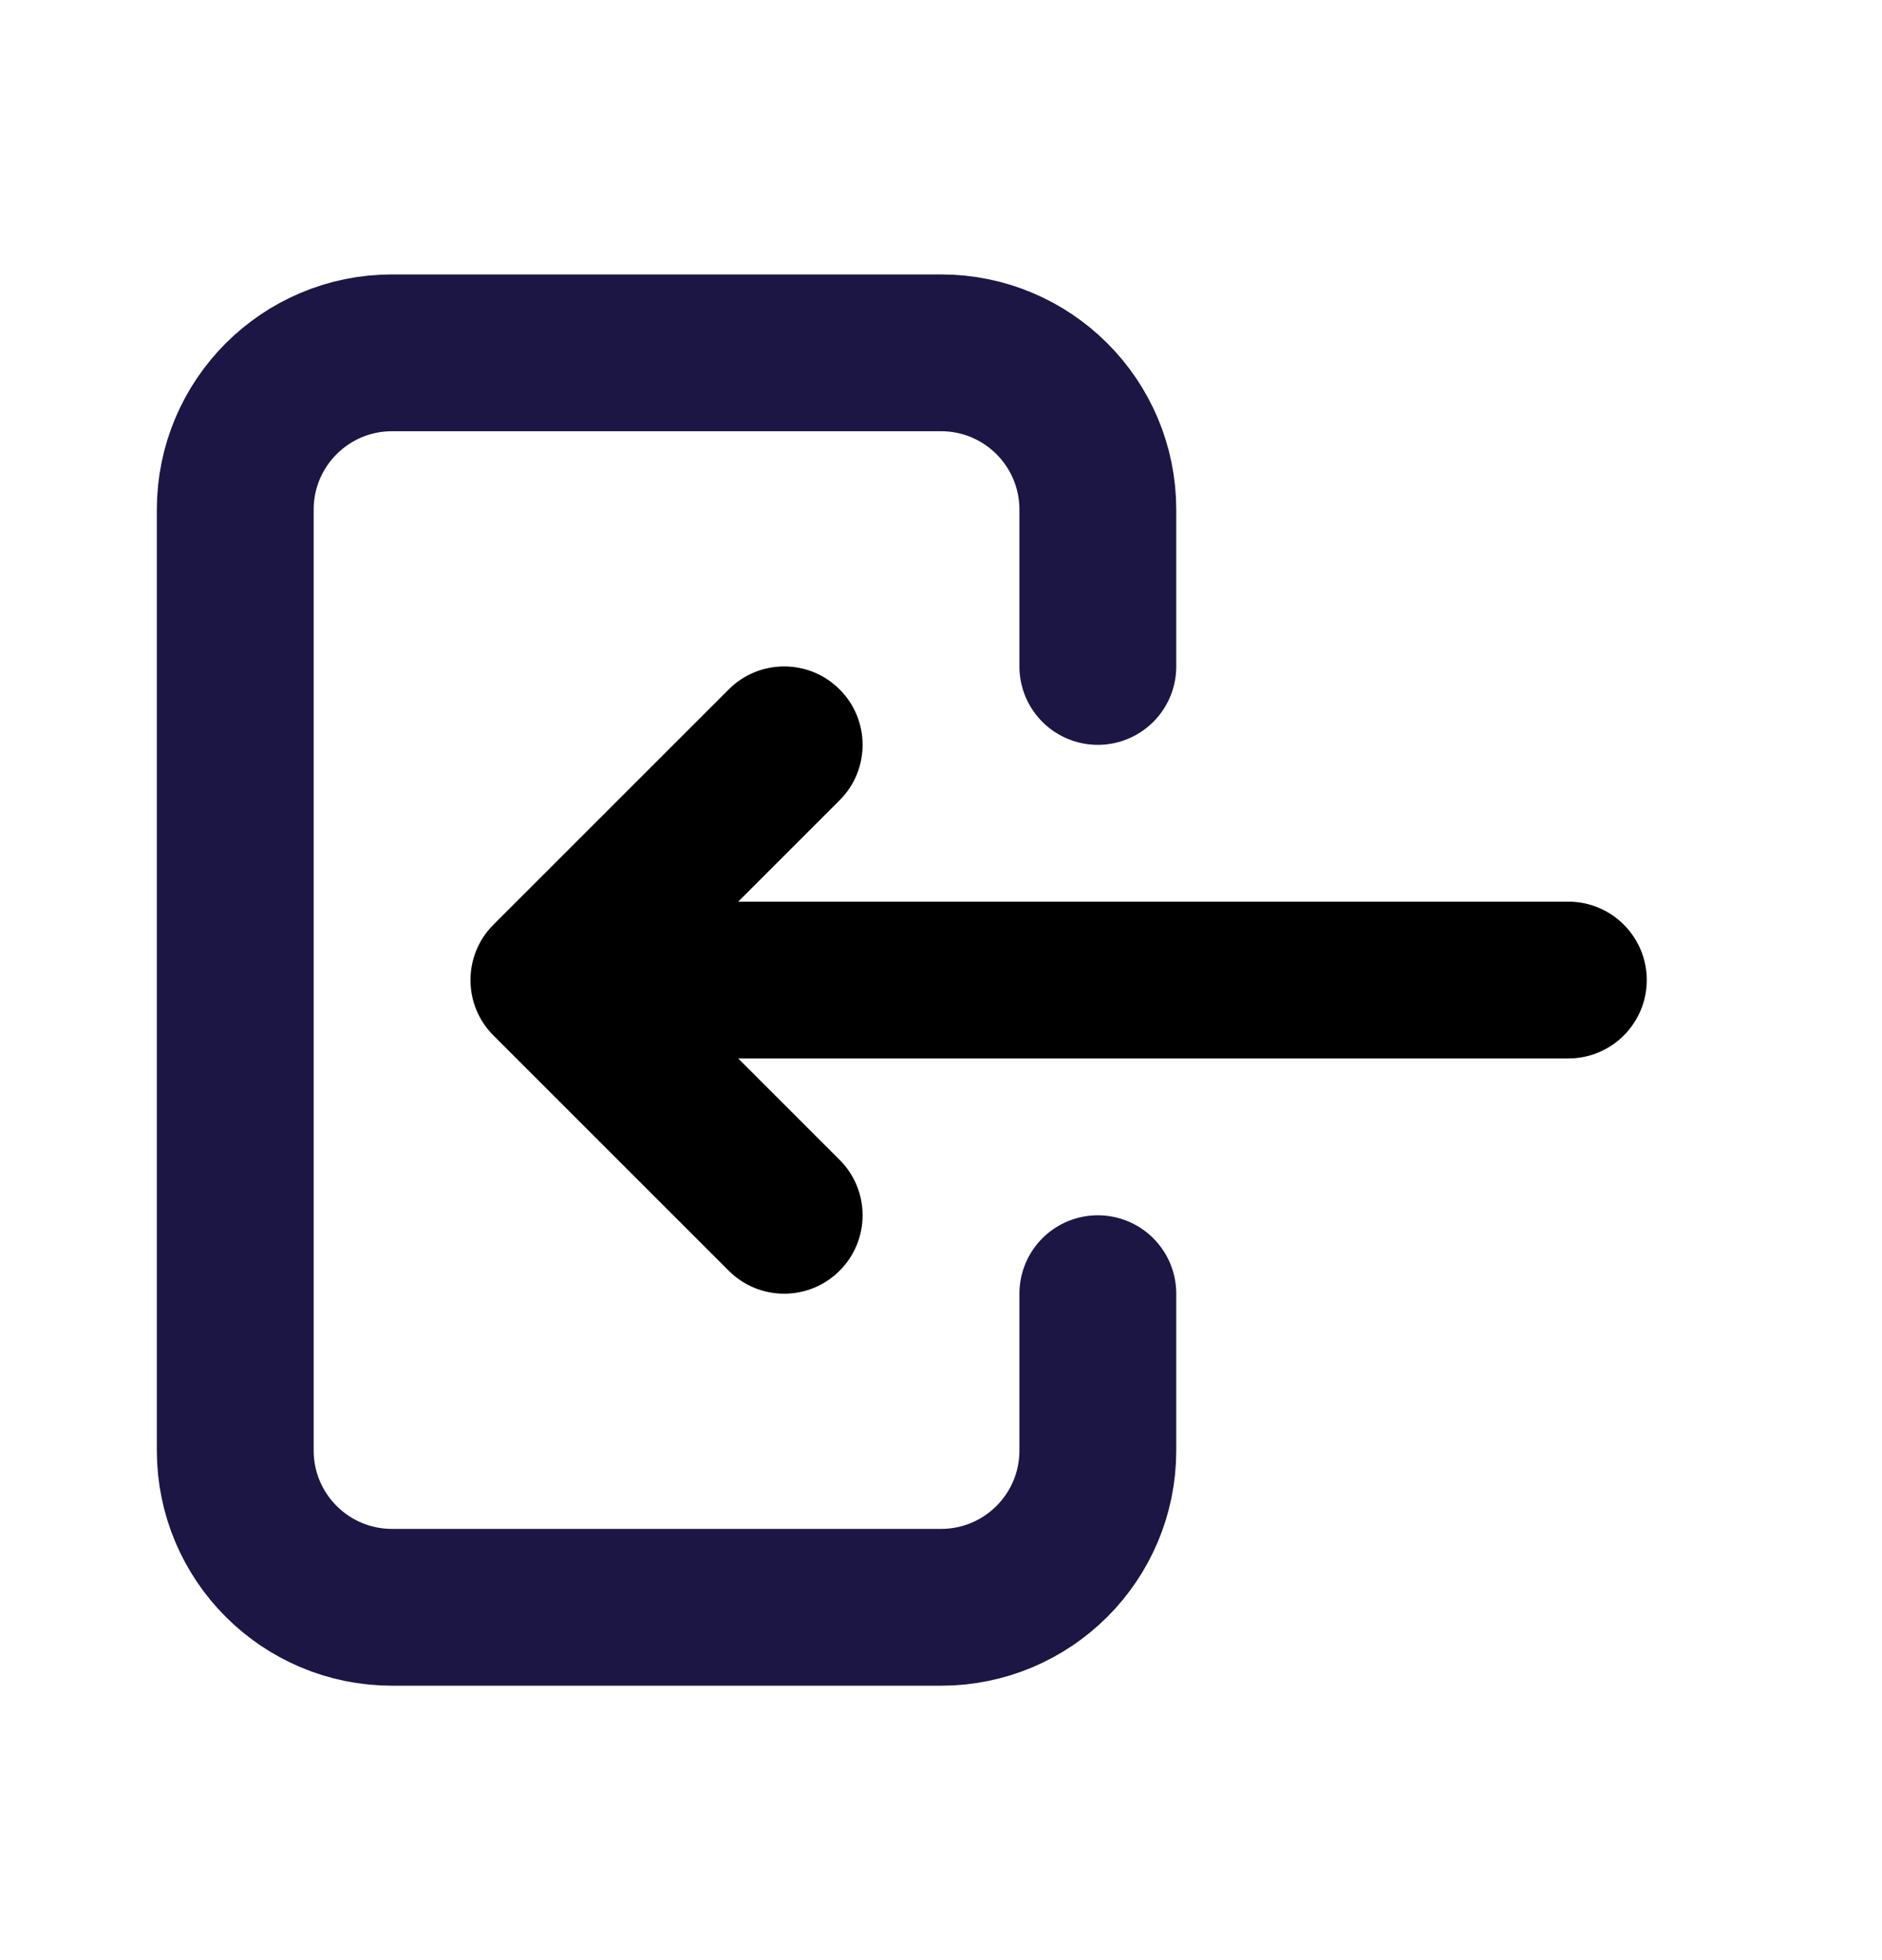
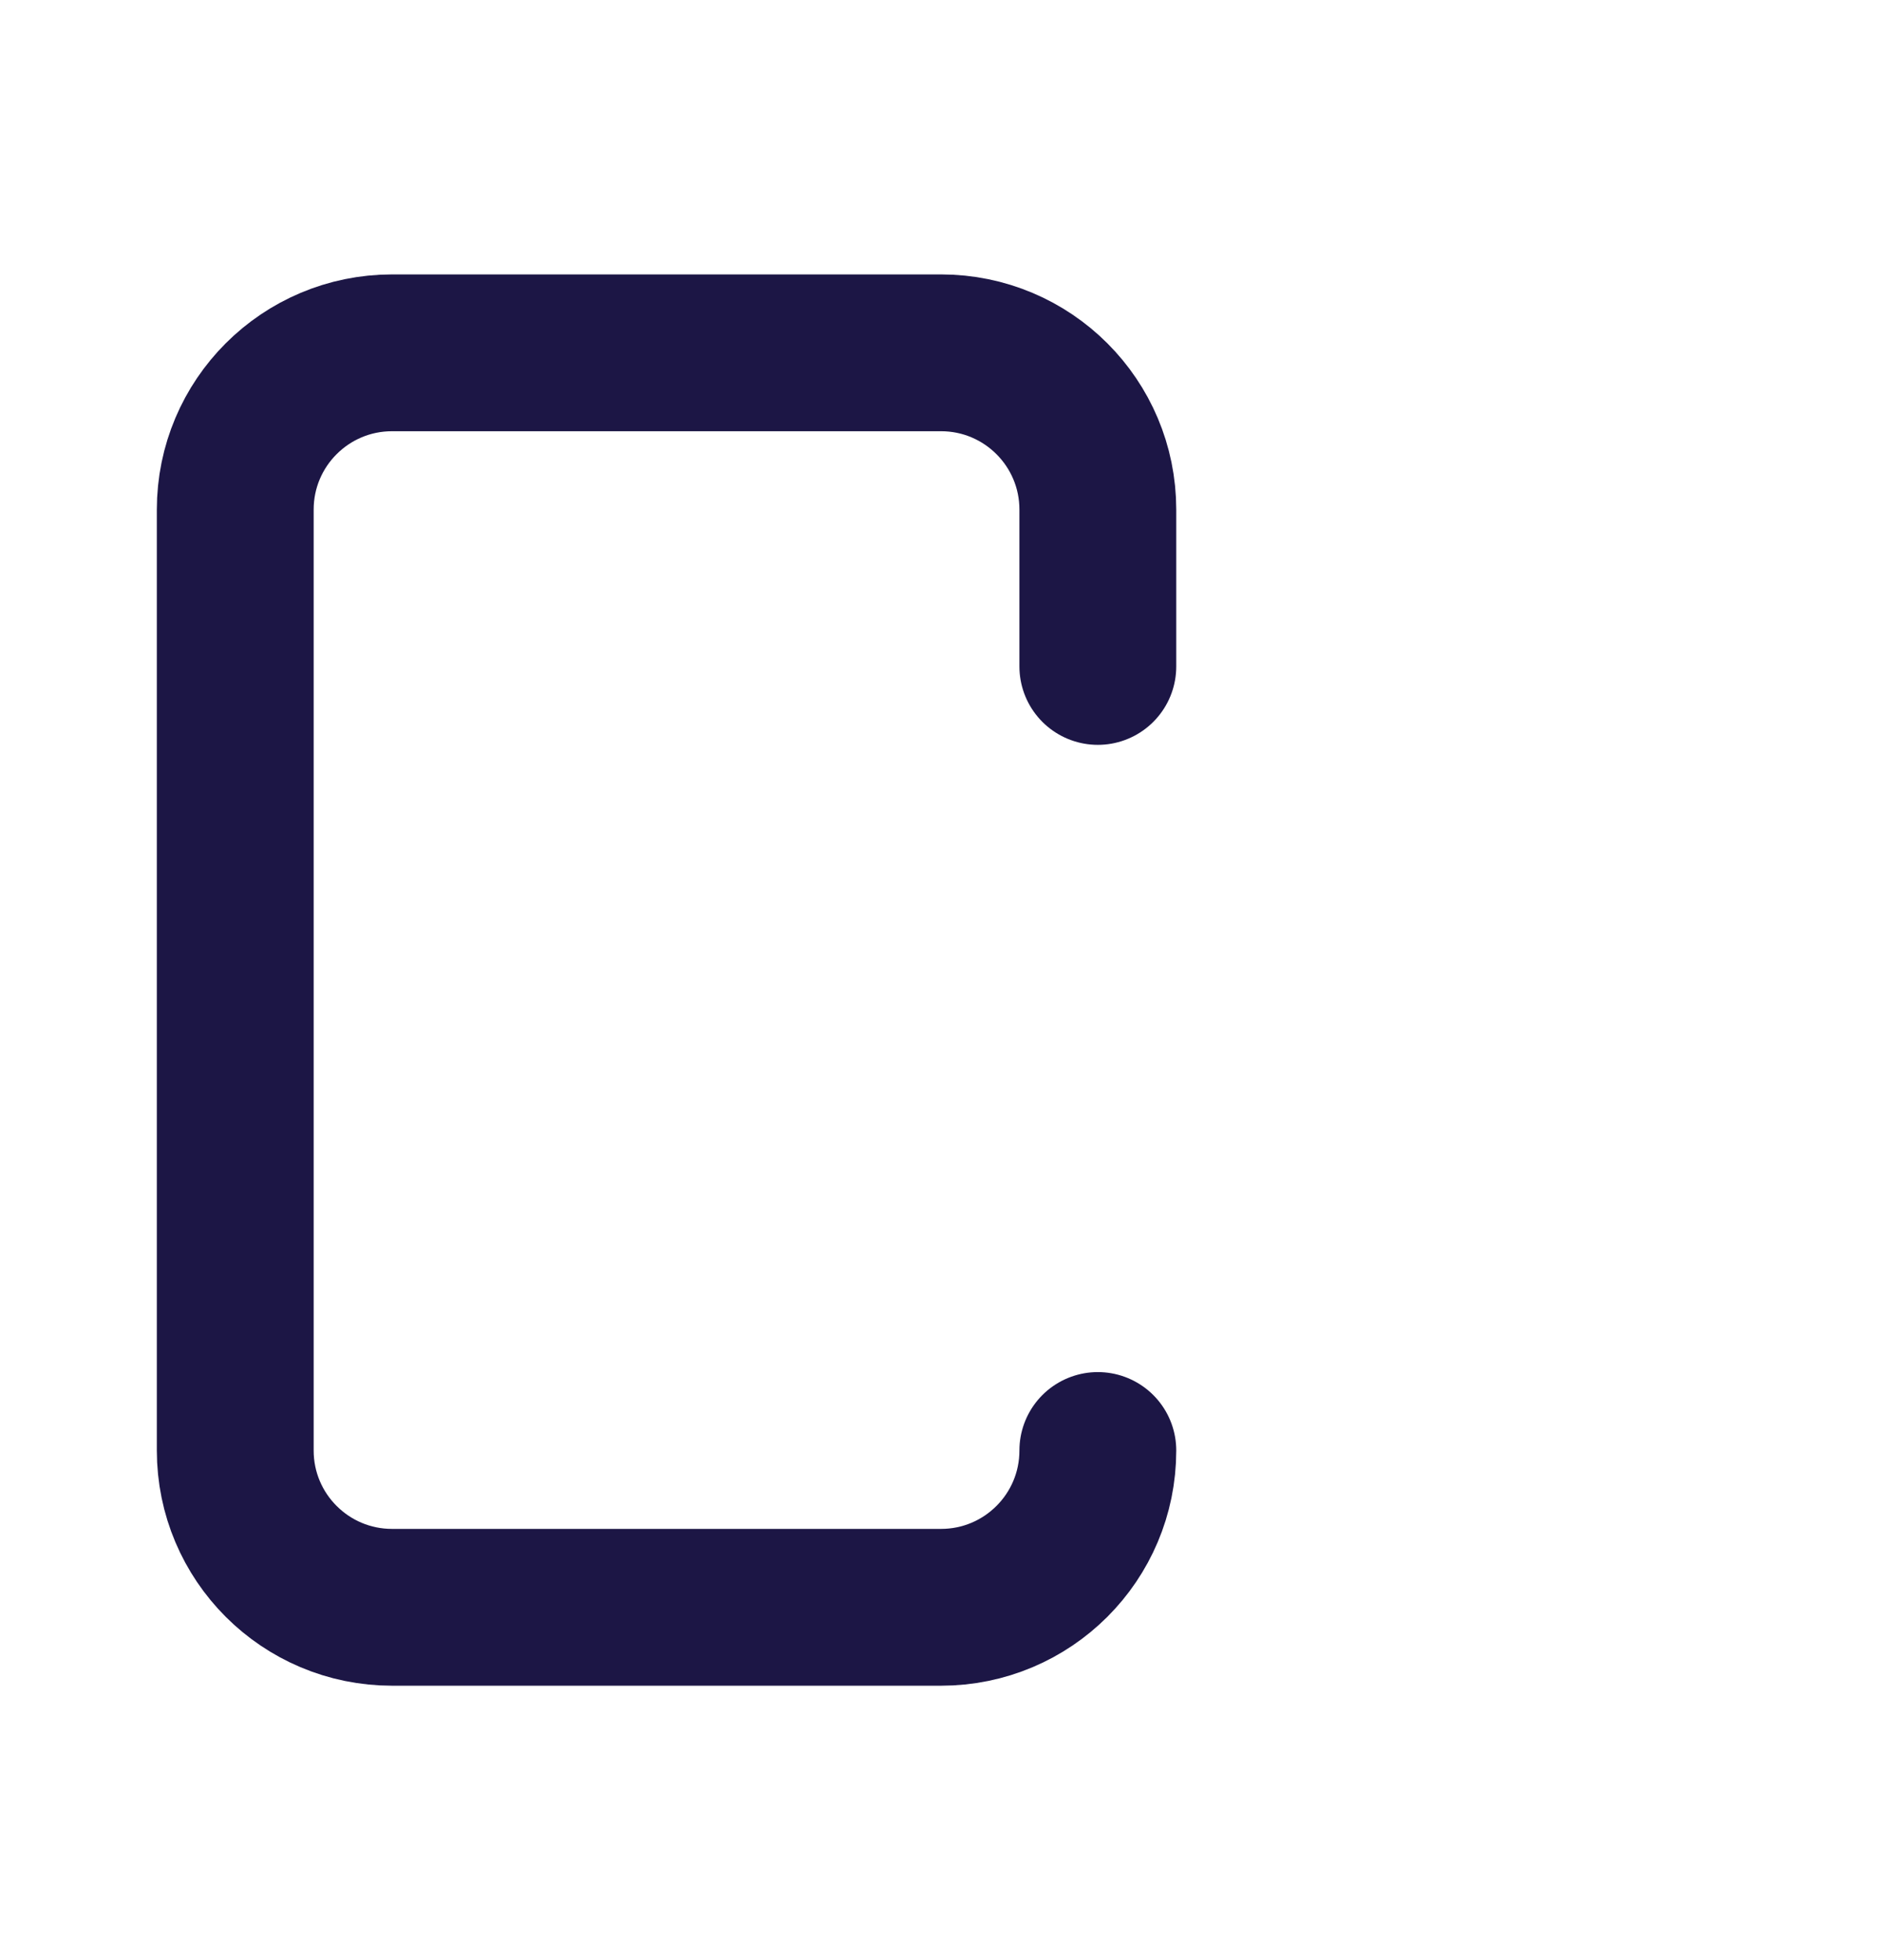
<svg xmlns="http://www.w3.org/2000/svg" width="24" height="25" viewBox="0 0 24 25" fill="none">
-   <path d="M14 8.5V6.5C14 5.395 13.105 4.5 12 4.5H5C3.895 4.5 3 5.395 3 6.5V18.5C3 19.605 3.895 20.5 5 20.5H12C13.105 20.5 14 19.605 14 18.5V16.5" stroke="#1C1645" stroke-width="2" stroke-linecap="round" stroke-linejoin="round" />
-   <path d="M20 13.5C20.552 13.5 21 13.052 21 12.5C21 11.948 20.552 11.5 20 11.5V13.5ZM7 12.5L6.293 11.793C6.007 12.079 5.921 12.509 6.076 12.883C6.231 13.256 6.596 13.5 7 13.5V12.5ZM10.707 10.207C11.098 9.817 11.098 9.183 10.707 8.793C10.317 8.402 9.683 8.402 9.293 8.793L10.707 10.207ZM9.293 16.207C9.683 16.598 10.317 16.598 10.707 16.207C11.098 15.817 11.098 15.183 10.707 14.793L9.293 16.207ZM7.707 11.793C7.317 11.402 6.683 11.402 6.293 11.793C5.902 12.183 5.902 12.817 6.293 13.207L7.707 11.793ZM20 11.5H7V13.5H20V11.5ZM7.707 13.207L10.707 10.207L9.293 8.793L6.293 11.793L7.707 13.207ZM10.707 14.793L7.707 11.793L6.293 13.207L9.293 16.207L10.707 14.793Z" fill="black" />
+   <path d="M14 8.5V6.5C14 5.395 13.105 4.5 12 4.5H5C3.895 4.5 3 5.395 3 6.5V18.5C3 19.605 3.895 20.5 5 20.5H12C13.105 20.5 14 19.605 14 18.5" stroke="#1C1645" stroke-width="2" stroke-linecap="round" stroke-linejoin="round" />
</svg>